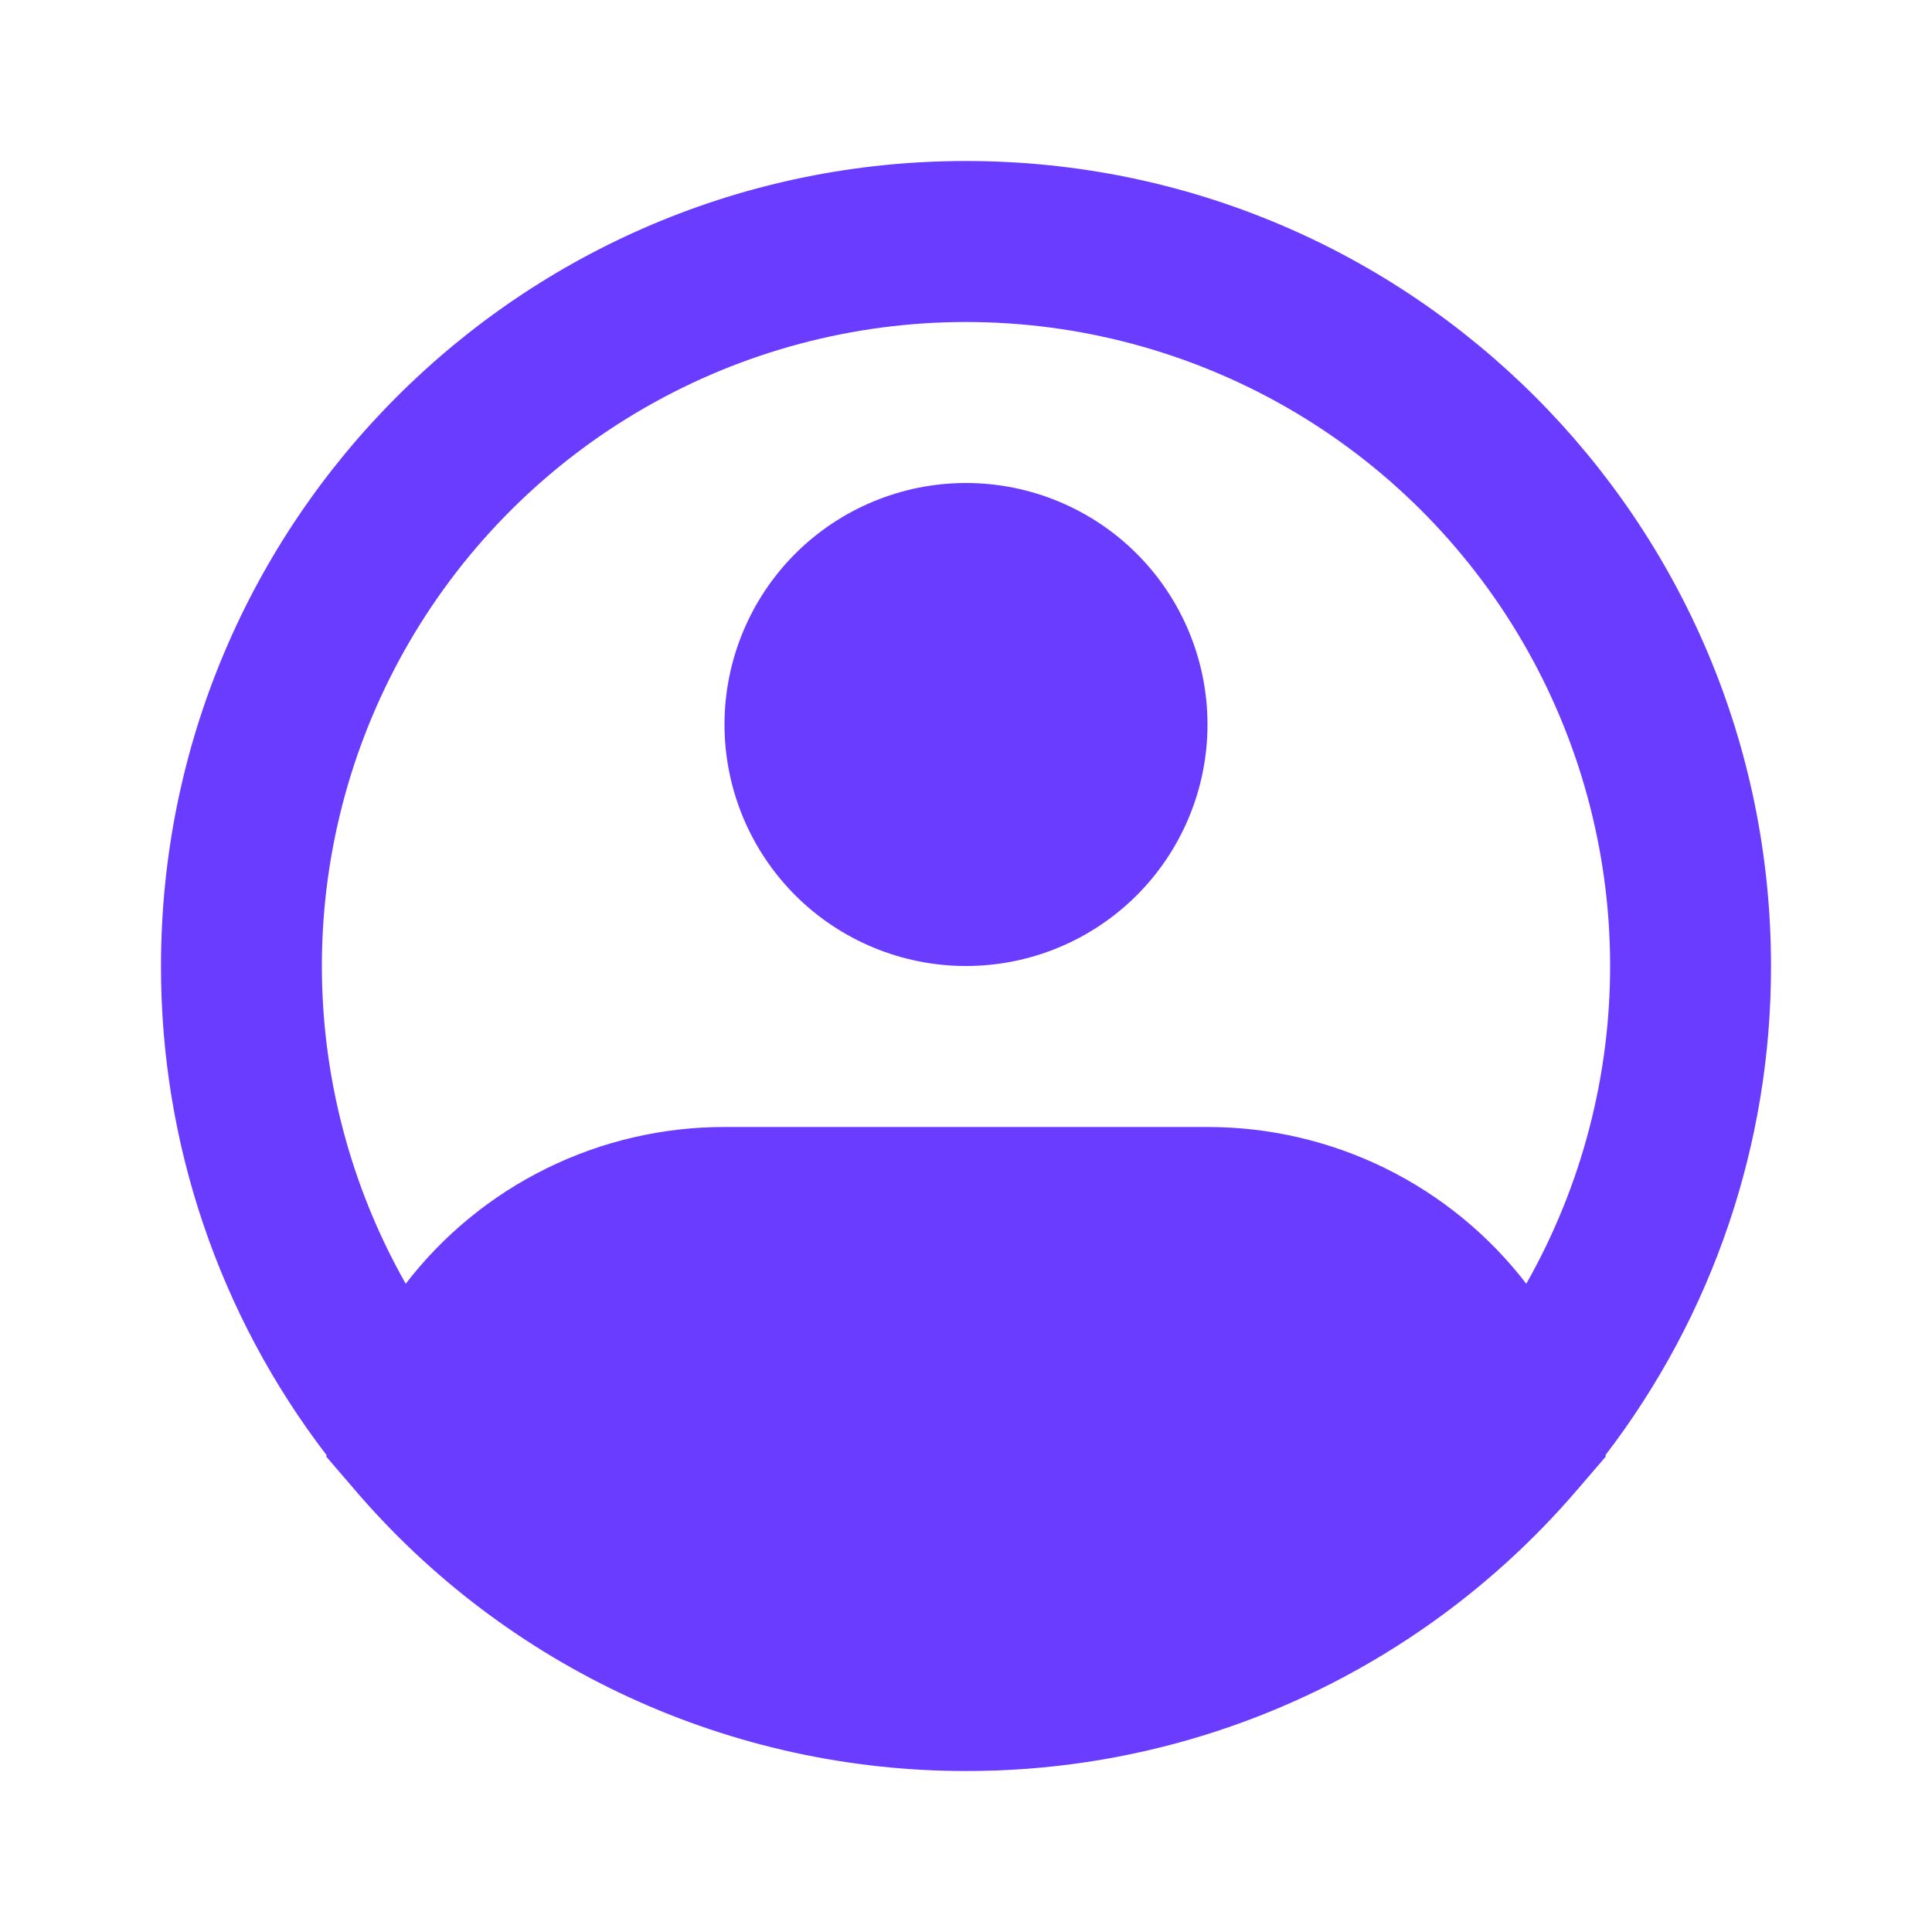
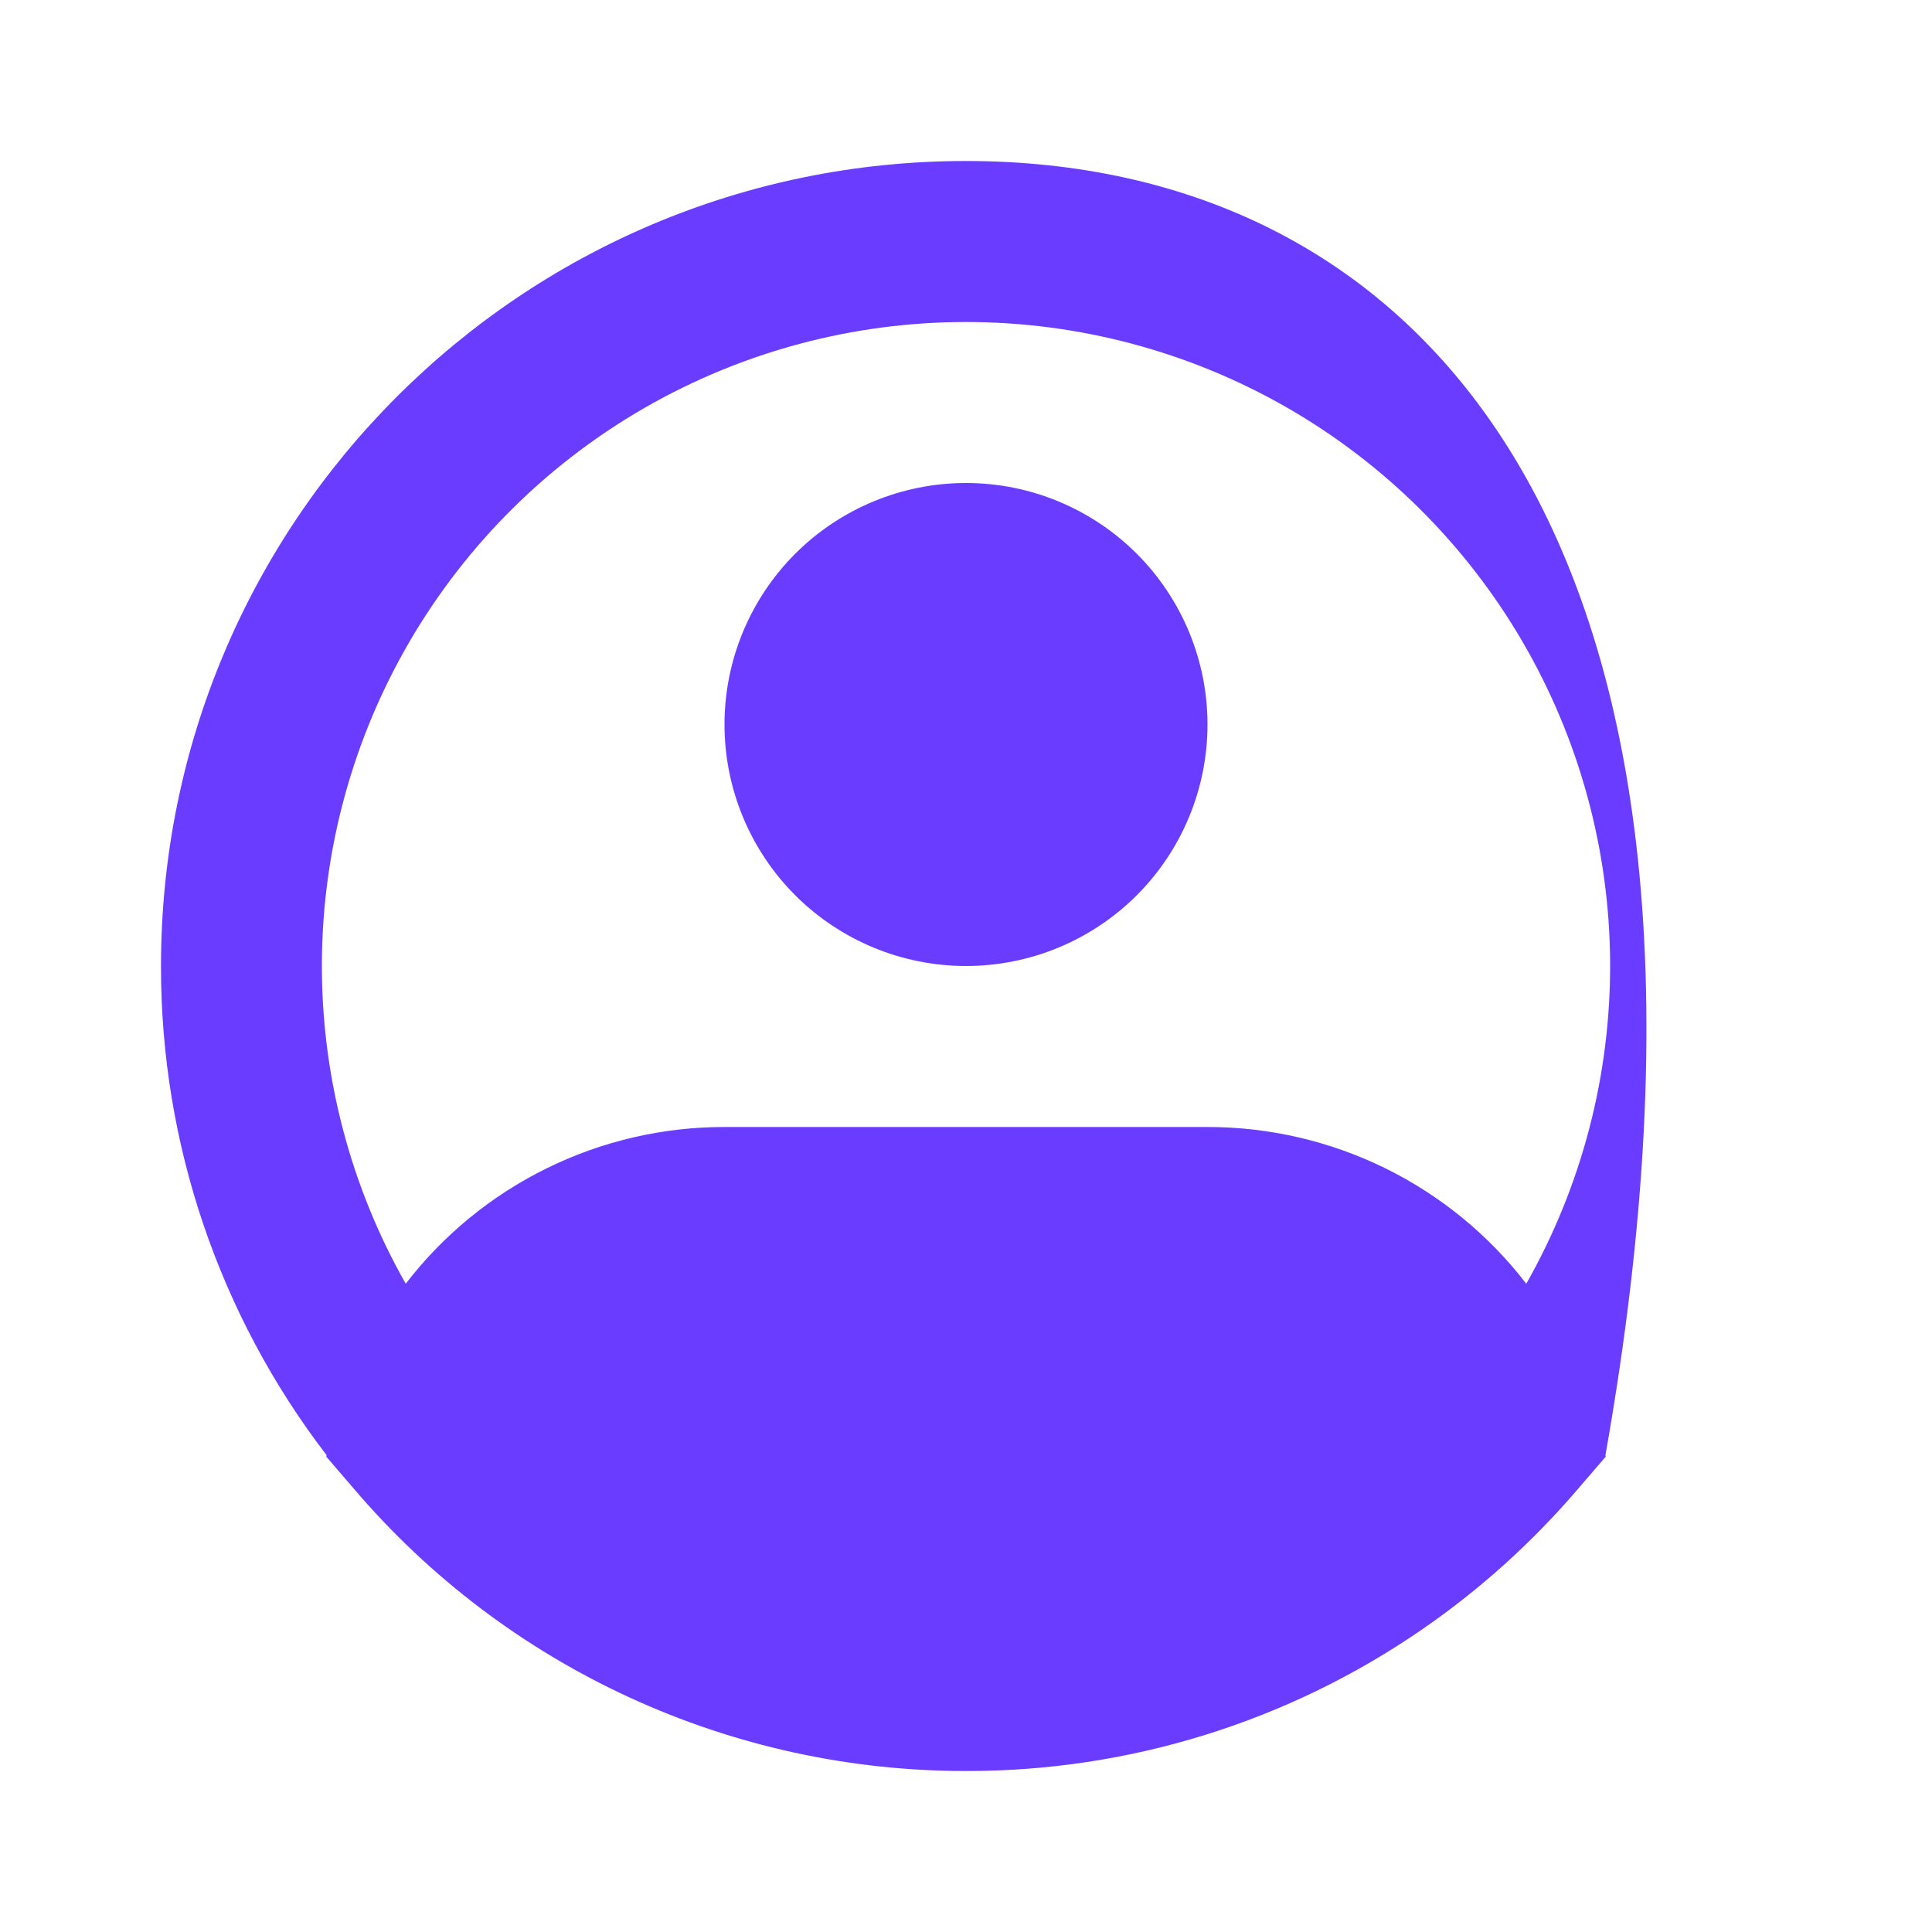
<svg xmlns="http://www.w3.org/2000/svg" width="33" height="33" viewBox="0 0 33 33" fill="none">
-   <path fill-rule="evenodd" clip-rule="evenodd" d="M16.5 5.5C14.576 5.5 12.686 6.004 11.018 6.962C9.349 7.921 7.962 9.3 6.993 10.963C6.025 12.625 5.509 14.513 5.498 16.436C5.487 18.36 5.981 20.254 6.93 21.927C7.572 21.093 8.396 20.418 9.341 19.954C10.285 19.49 11.323 19.249 12.375 19.25H20.625C21.677 19.249 22.715 19.49 23.66 19.954C24.604 20.418 25.428 21.093 26.07 21.927C27.019 20.254 27.513 18.36 27.502 16.436C27.491 14.513 26.975 12.625 26.007 10.963C25.038 9.3 23.651 7.921 21.983 6.962C20.314 6.004 18.424 5.5 16.5 5.5ZM27.422 24.855C29.26 22.458 30.255 19.521 30.25 16.5C30.25 8.906 24.094 2.75 16.5 2.75C8.906 2.75 2.75 8.906 2.75 16.5C2.745 19.521 3.74 22.458 5.578 24.855L5.572 24.879L6.06 25.447C7.349 26.955 8.95 28.165 10.753 28.994C12.555 29.823 14.516 30.252 16.5 30.25C19.288 30.255 22.01 29.408 24.303 27.823C25.281 27.148 26.167 26.349 26.94 25.447L27.428 24.879L27.422 24.855ZM16.5 8.25C15.406 8.25 14.357 8.685 13.583 9.458C12.81 10.232 12.375 11.281 12.375 12.375C12.375 13.469 12.81 14.518 13.583 15.292C14.357 16.065 15.406 16.5 16.5 16.5C17.594 16.5 18.643 16.065 19.417 15.292C20.19 14.518 20.625 13.469 20.625 12.375C20.625 11.281 20.19 10.232 19.417 9.458C18.643 8.685 17.594 8.25 16.5 8.25Z" fill="#6A3CFF" />
+   <path fill-rule="evenodd" clip-rule="evenodd" d="M16.5 5.5C14.576 5.5 12.686 6.004 11.018 6.962C9.349 7.921 7.962 9.3 6.993 10.963C6.025 12.625 5.509 14.513 5.498 16.436C5.487 18.36 5.981 20.254 6.93 21.927C7.572 21.093 8.396 20.418 9.341 19.954C10.285 19.49 11.323 19.249 12.375 19.25H20.625C21.677 19.249 22.715 19.49 23.66 19.954C24.604 20.418 25.428 21.093 26.07 21.927C27.019 20.254 27.513 18.36 27.502 16.436C27.491 14.513 26.975 12.625 26.007 10.963C25.038 9.3 23.651 7.921 21.983 6.962C20.314 6.004 18.424 5.5 16.5 5.5ZM27.422 24.855C30.25 8.906 24.094 2.75 16.5 2.75C8.906 2.75 2.75 8.906 2.75 16.5C2.745 19.521 3.74 22.458 5.578 24.855L5.572 24.879L6.06 25.447C7.349 26.955 8.95 28.165 10.753 28.994C12.555 29.823 14.516 30.252 16.5 30.25C19.288 30.255 22.01 29.408 24.303 27.823C25.281 27.148 26.167 26.349 26.94 25.447L27.428 24.879L27.422 24.855ZM16.5 8.25C15.406 8.25 14.357 8.685 13.583 9.458C12.81 10.232 12.375 11.281 12.375 12.375C12.375 13.469 12.81 14.518 13.583 15.292C14.357 16.065 15.406 16.5 16.5 16.5C17.594 16.5 18.643 16.065 19.417 15.292C20.19 14.518 20.625 13.469 20.625 12.375C20.625 11.281 20.19 10.232 19.417 9.458C18.643 8.685 17.594 8.25 16.5 8.25Z" fill="#6A3CFF" />
</svg>